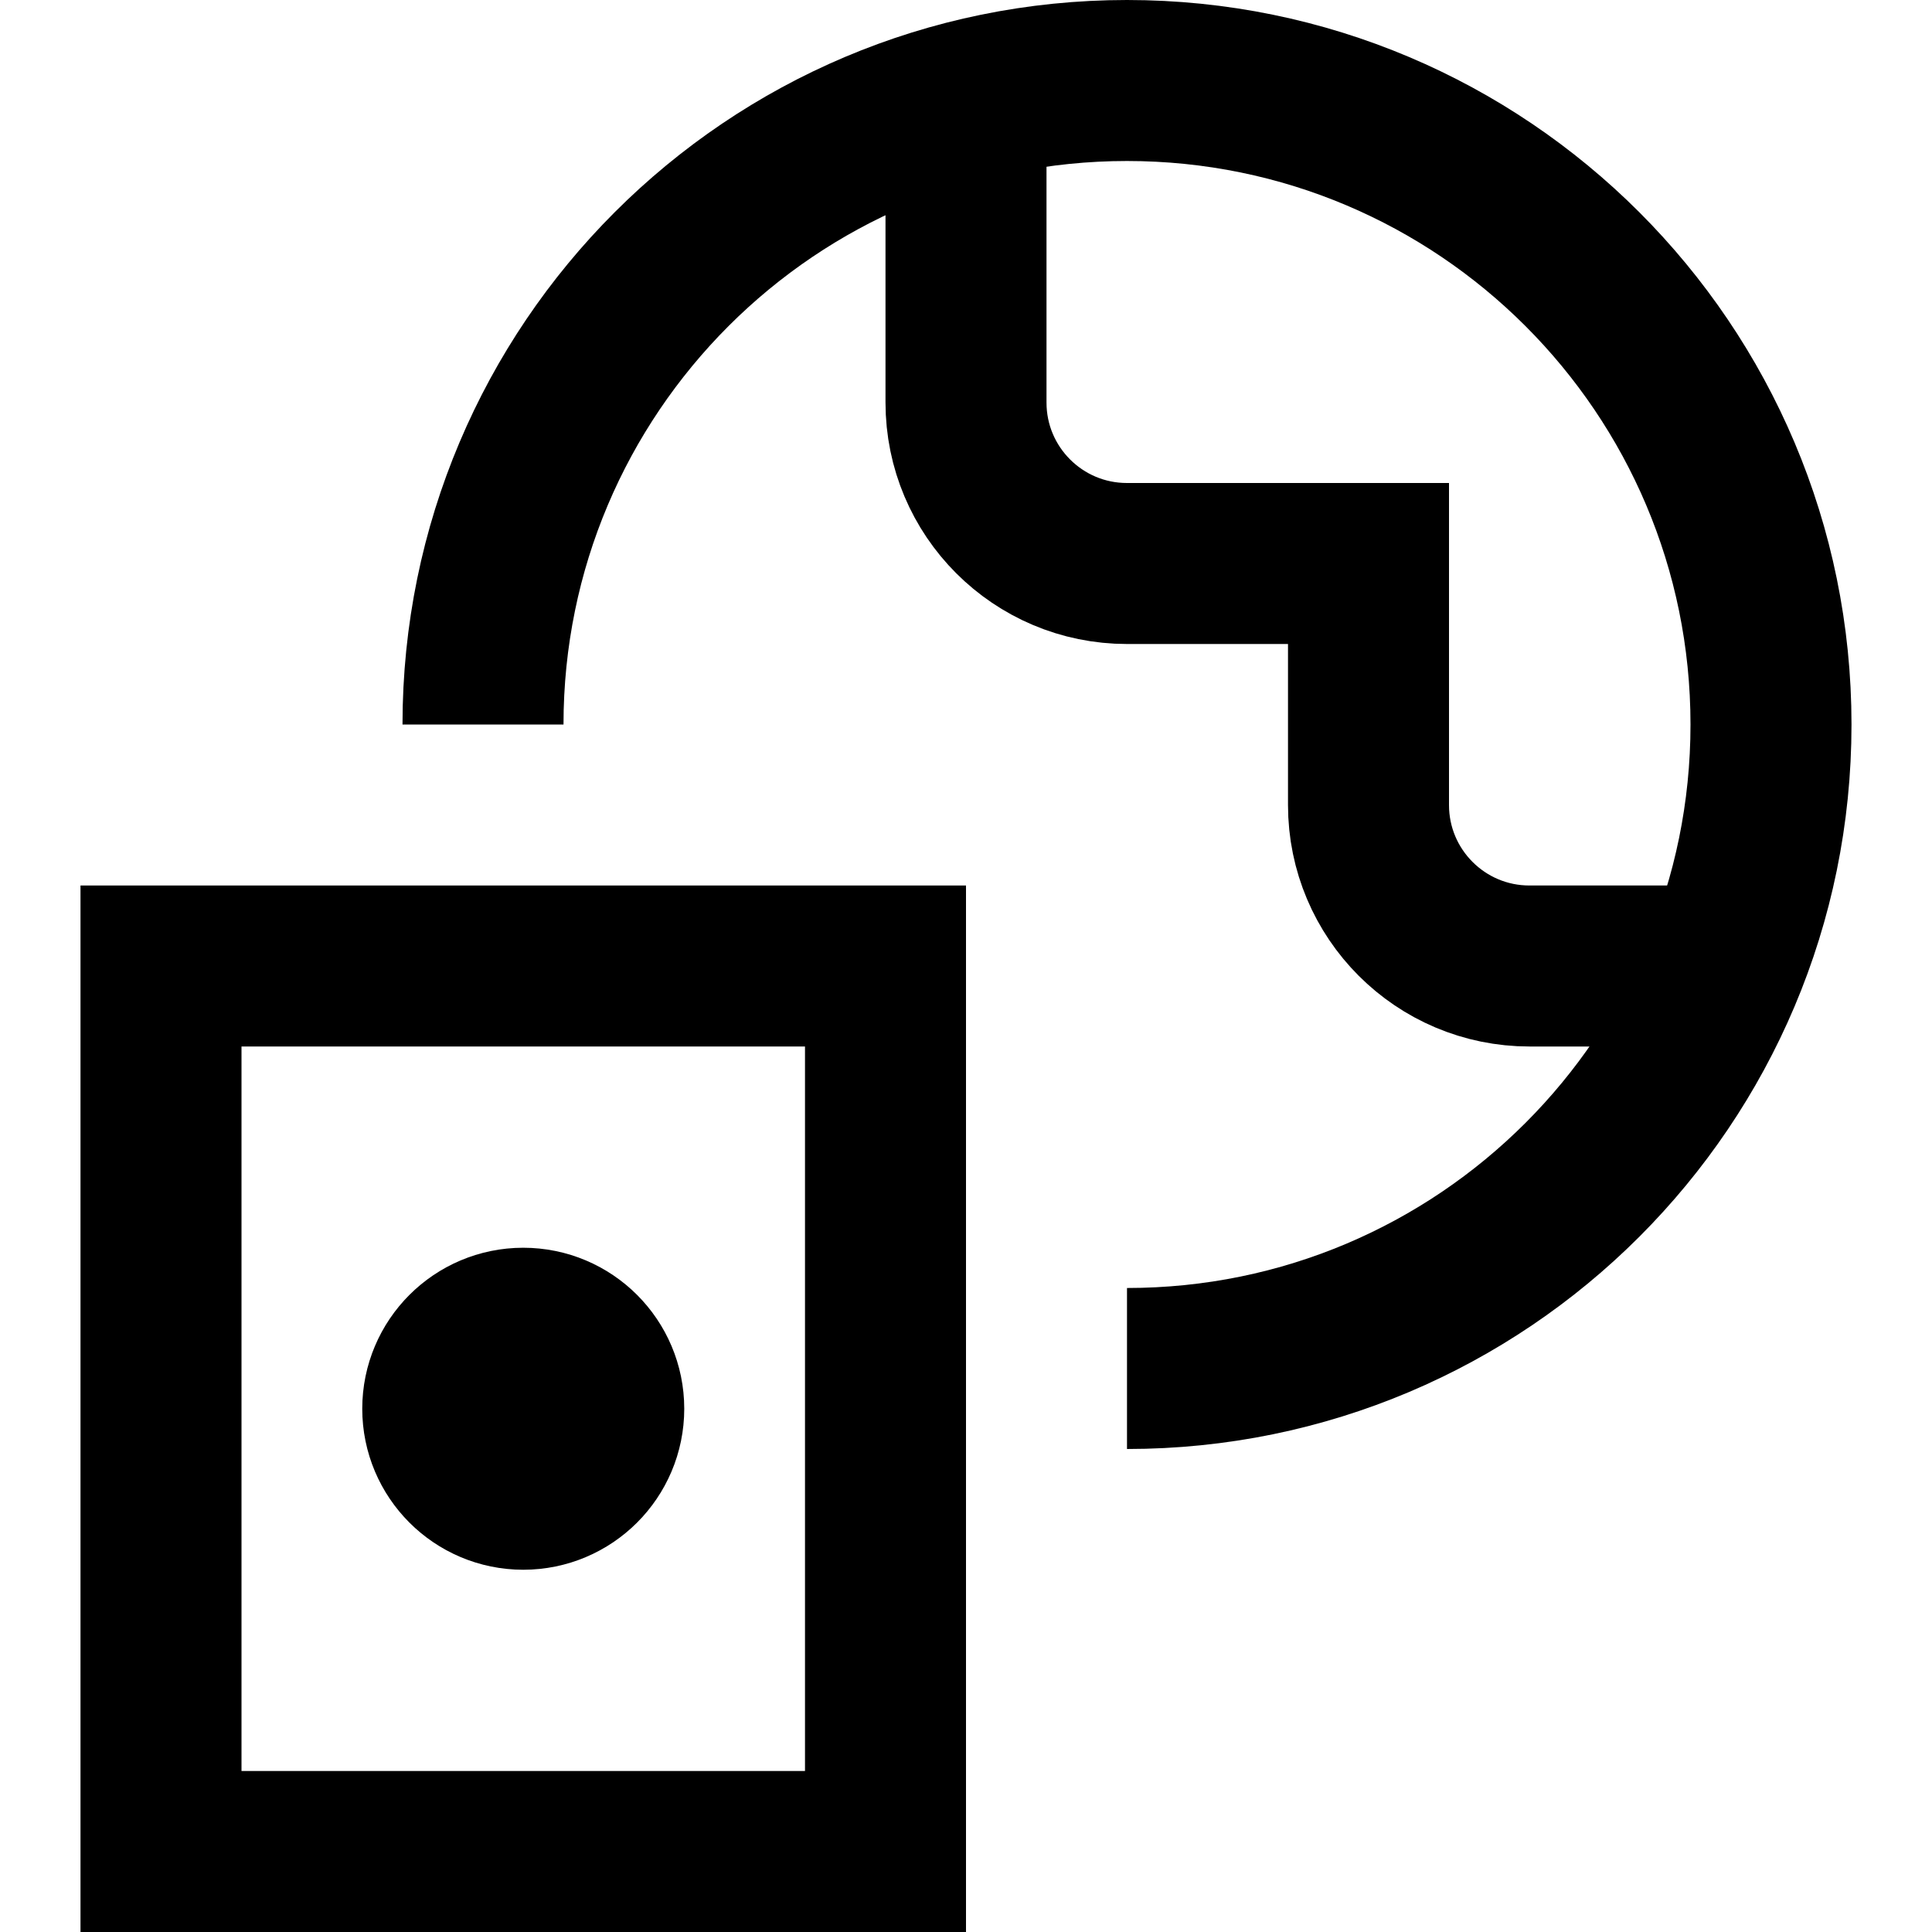
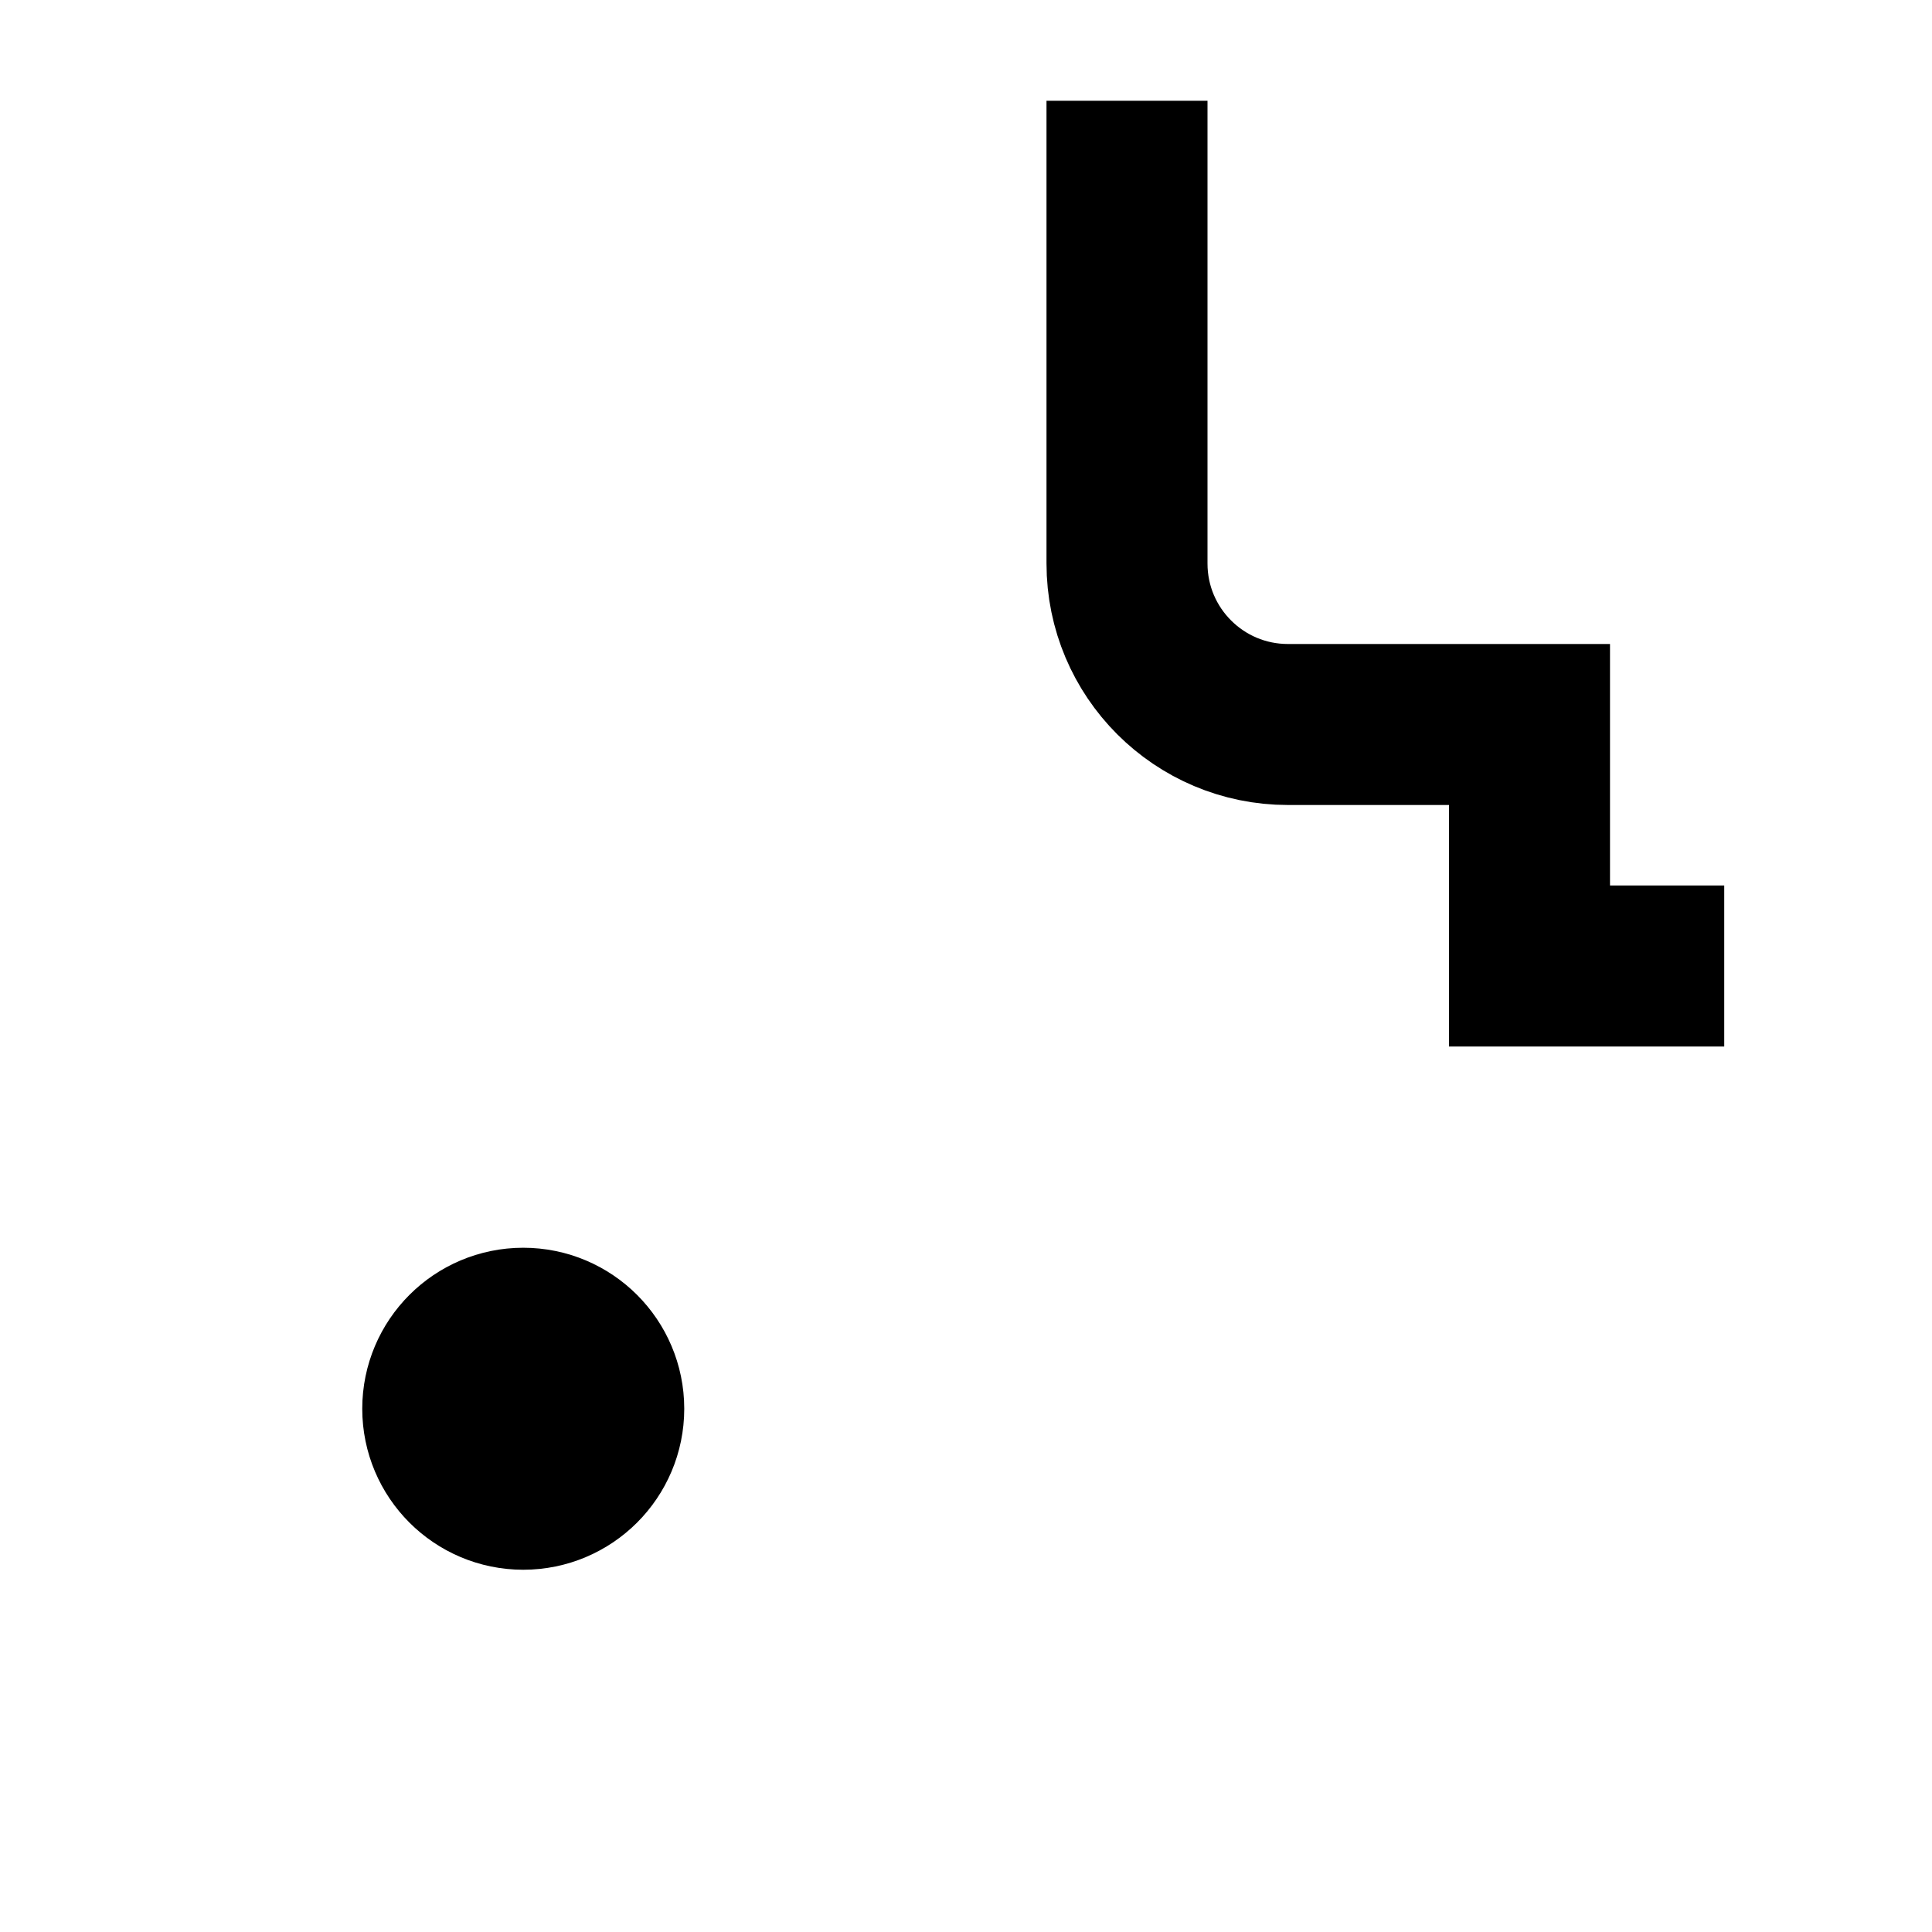
<svg xmlns="http://www.w3.org/2000/svg" fill="none" viewBox="0 0 24 24" id="Passport-Globe--Streamline-Sharp">
  <desc>Passport Globe Streamline Icon: https://streamlinehq.com</desc>
  <g id="passport-globe--international-travel-book-id-adventure-visa-airport">
-     <path id="Vector" stroke="#000000" d="M6 9c0 -4.418 3.582 -8 8 -8 4.418 0 8 3.582 8 8 0 4.418 -3.582 8 -8 8" stroke-width="2" />
-     <path id="Vector_2" stroke="#000000" d="M21.419 12H19c-1.105 0 -2 -0.895 -2 -2v-3l-3 0c-1.105 0 -2 -0.895 -2 -2V1.252" stroke-width="2" />
-     <path id="Union" stroke="#000000" d="M11 23 11 12l-9 0v11l9 0Z" stroke-width="2" />
+     <path id="Vector_2" stroke="#000000" d="M21.419 12H19v-3l-3 0c-1.105 0 -2 -0.895 -2 -2V1.252" stroke-width="2" />
    <path id="Vector_3" stroke="#000000" d="M6.5 18.5c-0.552 0 -1 -0.448 -1 -1s0.448 -1 1 -1 1 0.448 1 1 -0.448 1 -1 1Z" stroke-width="2" />
  </g>
</svg>